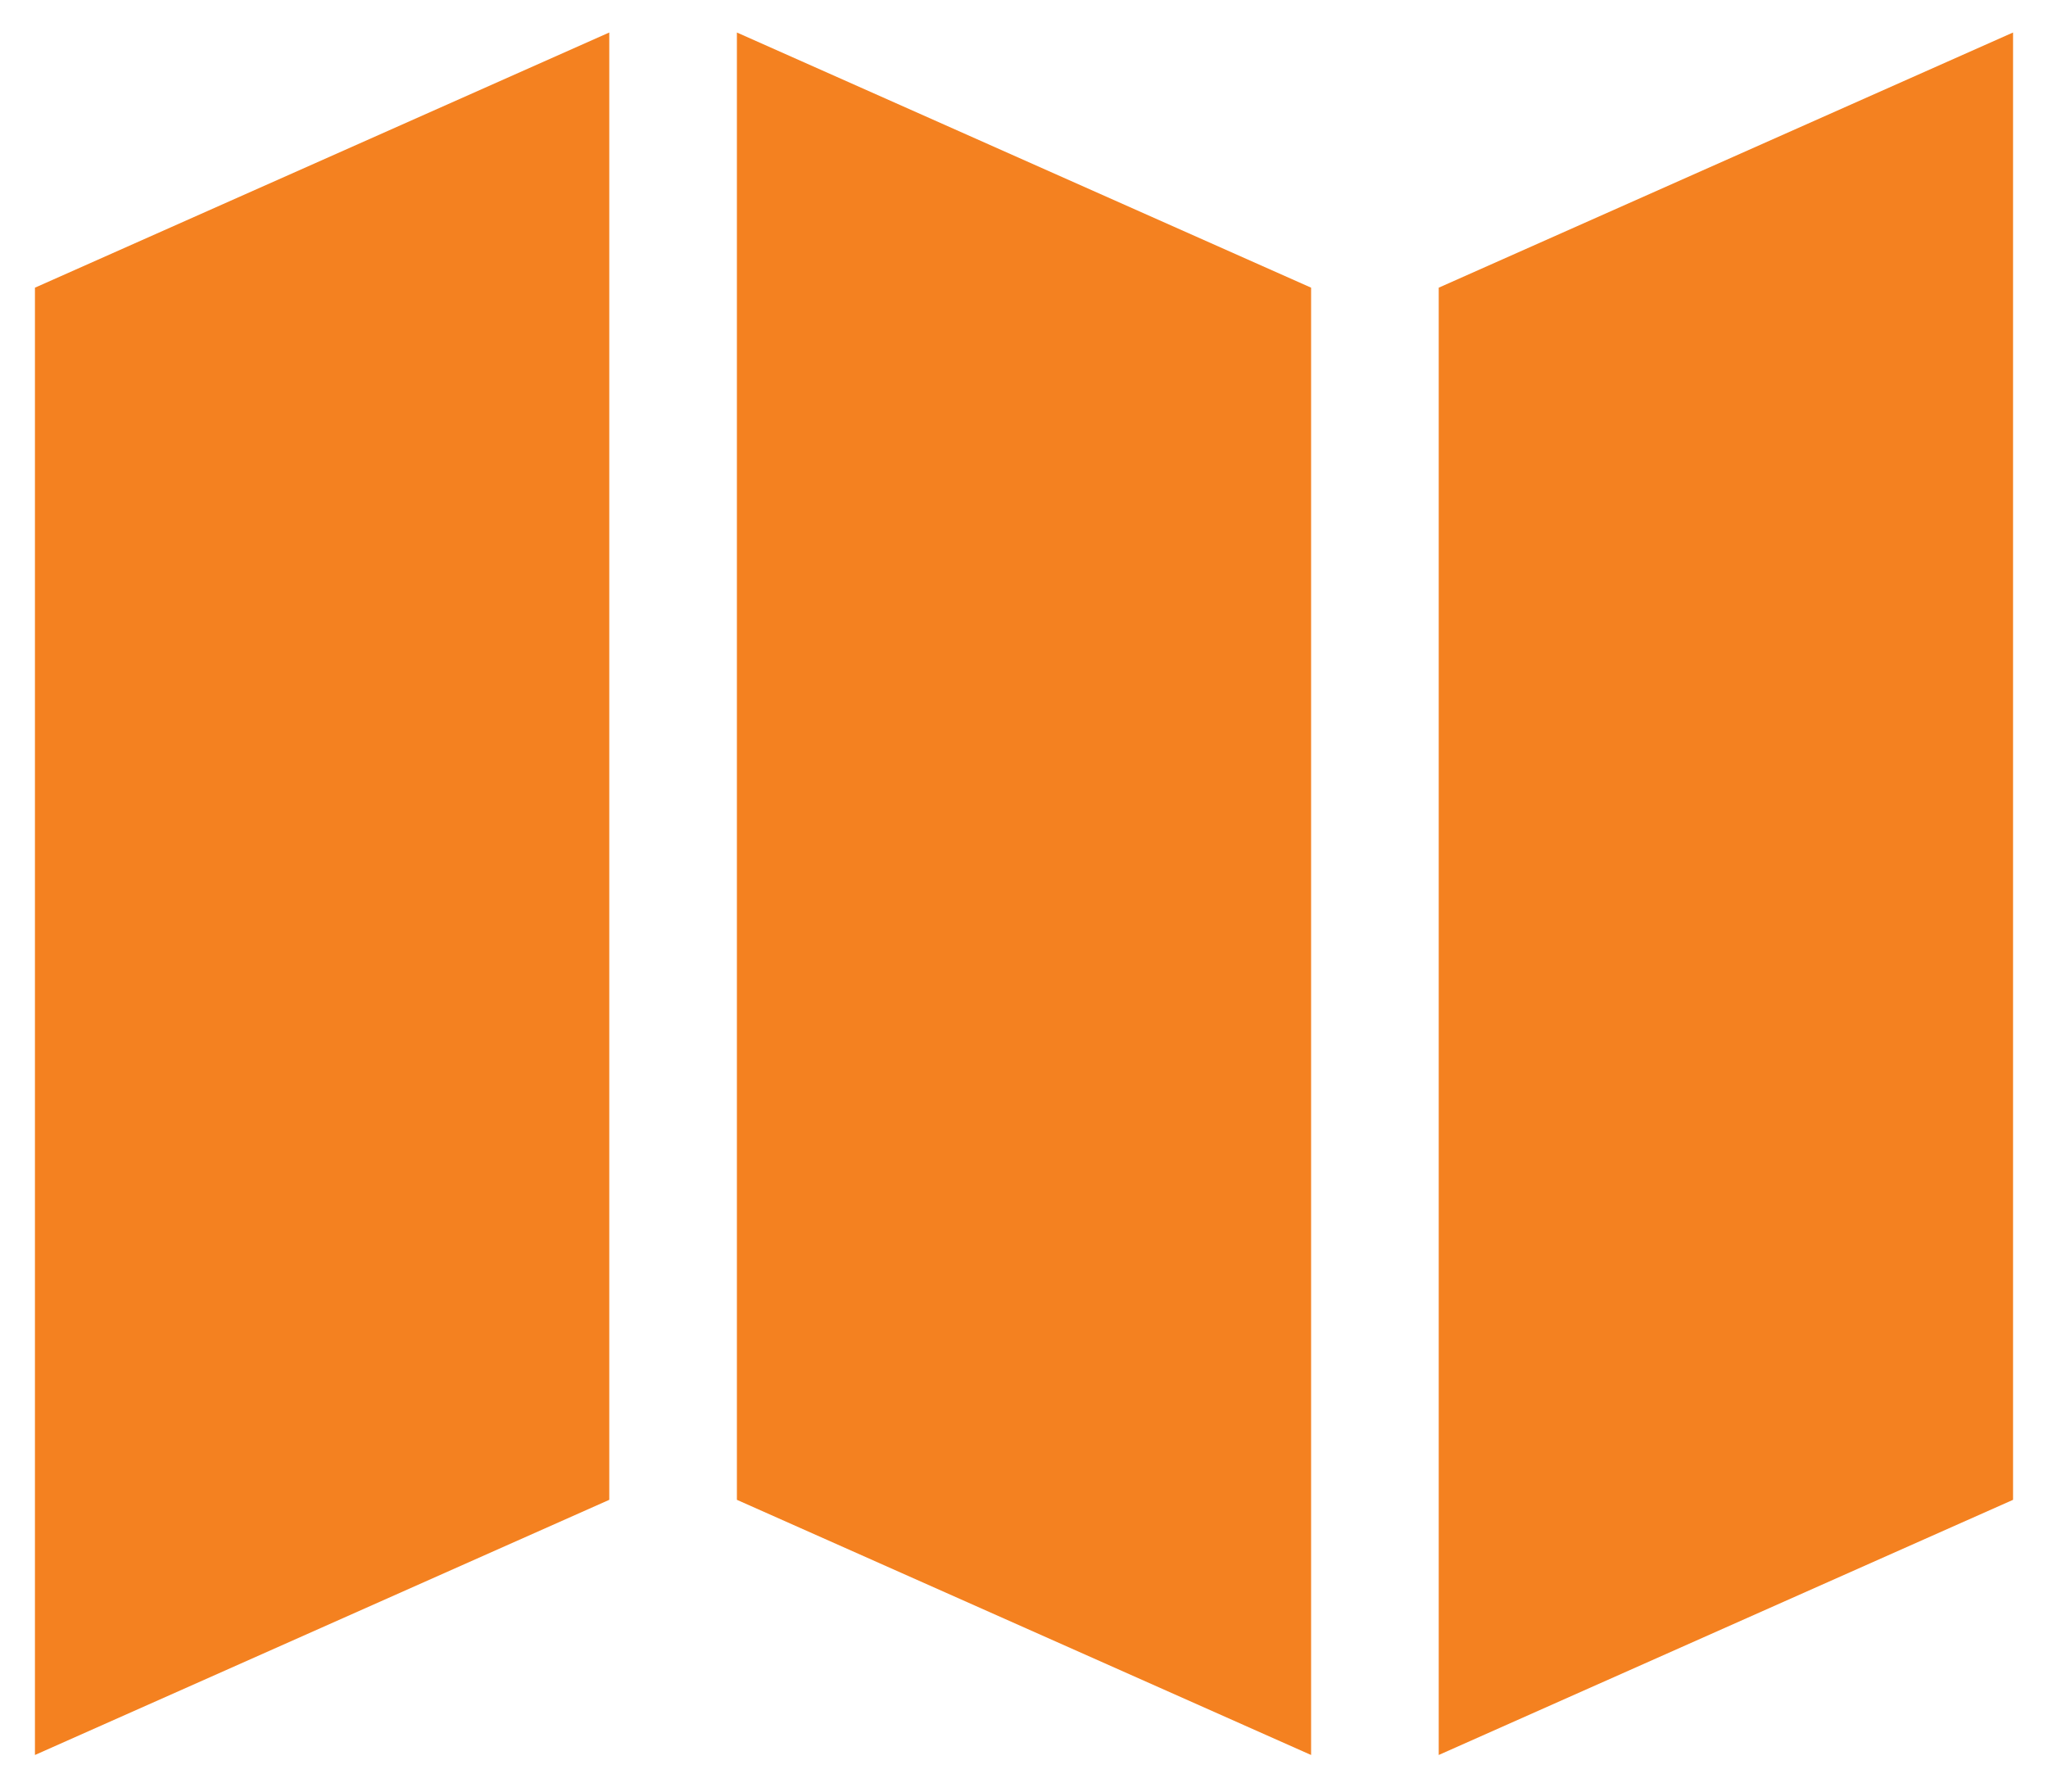
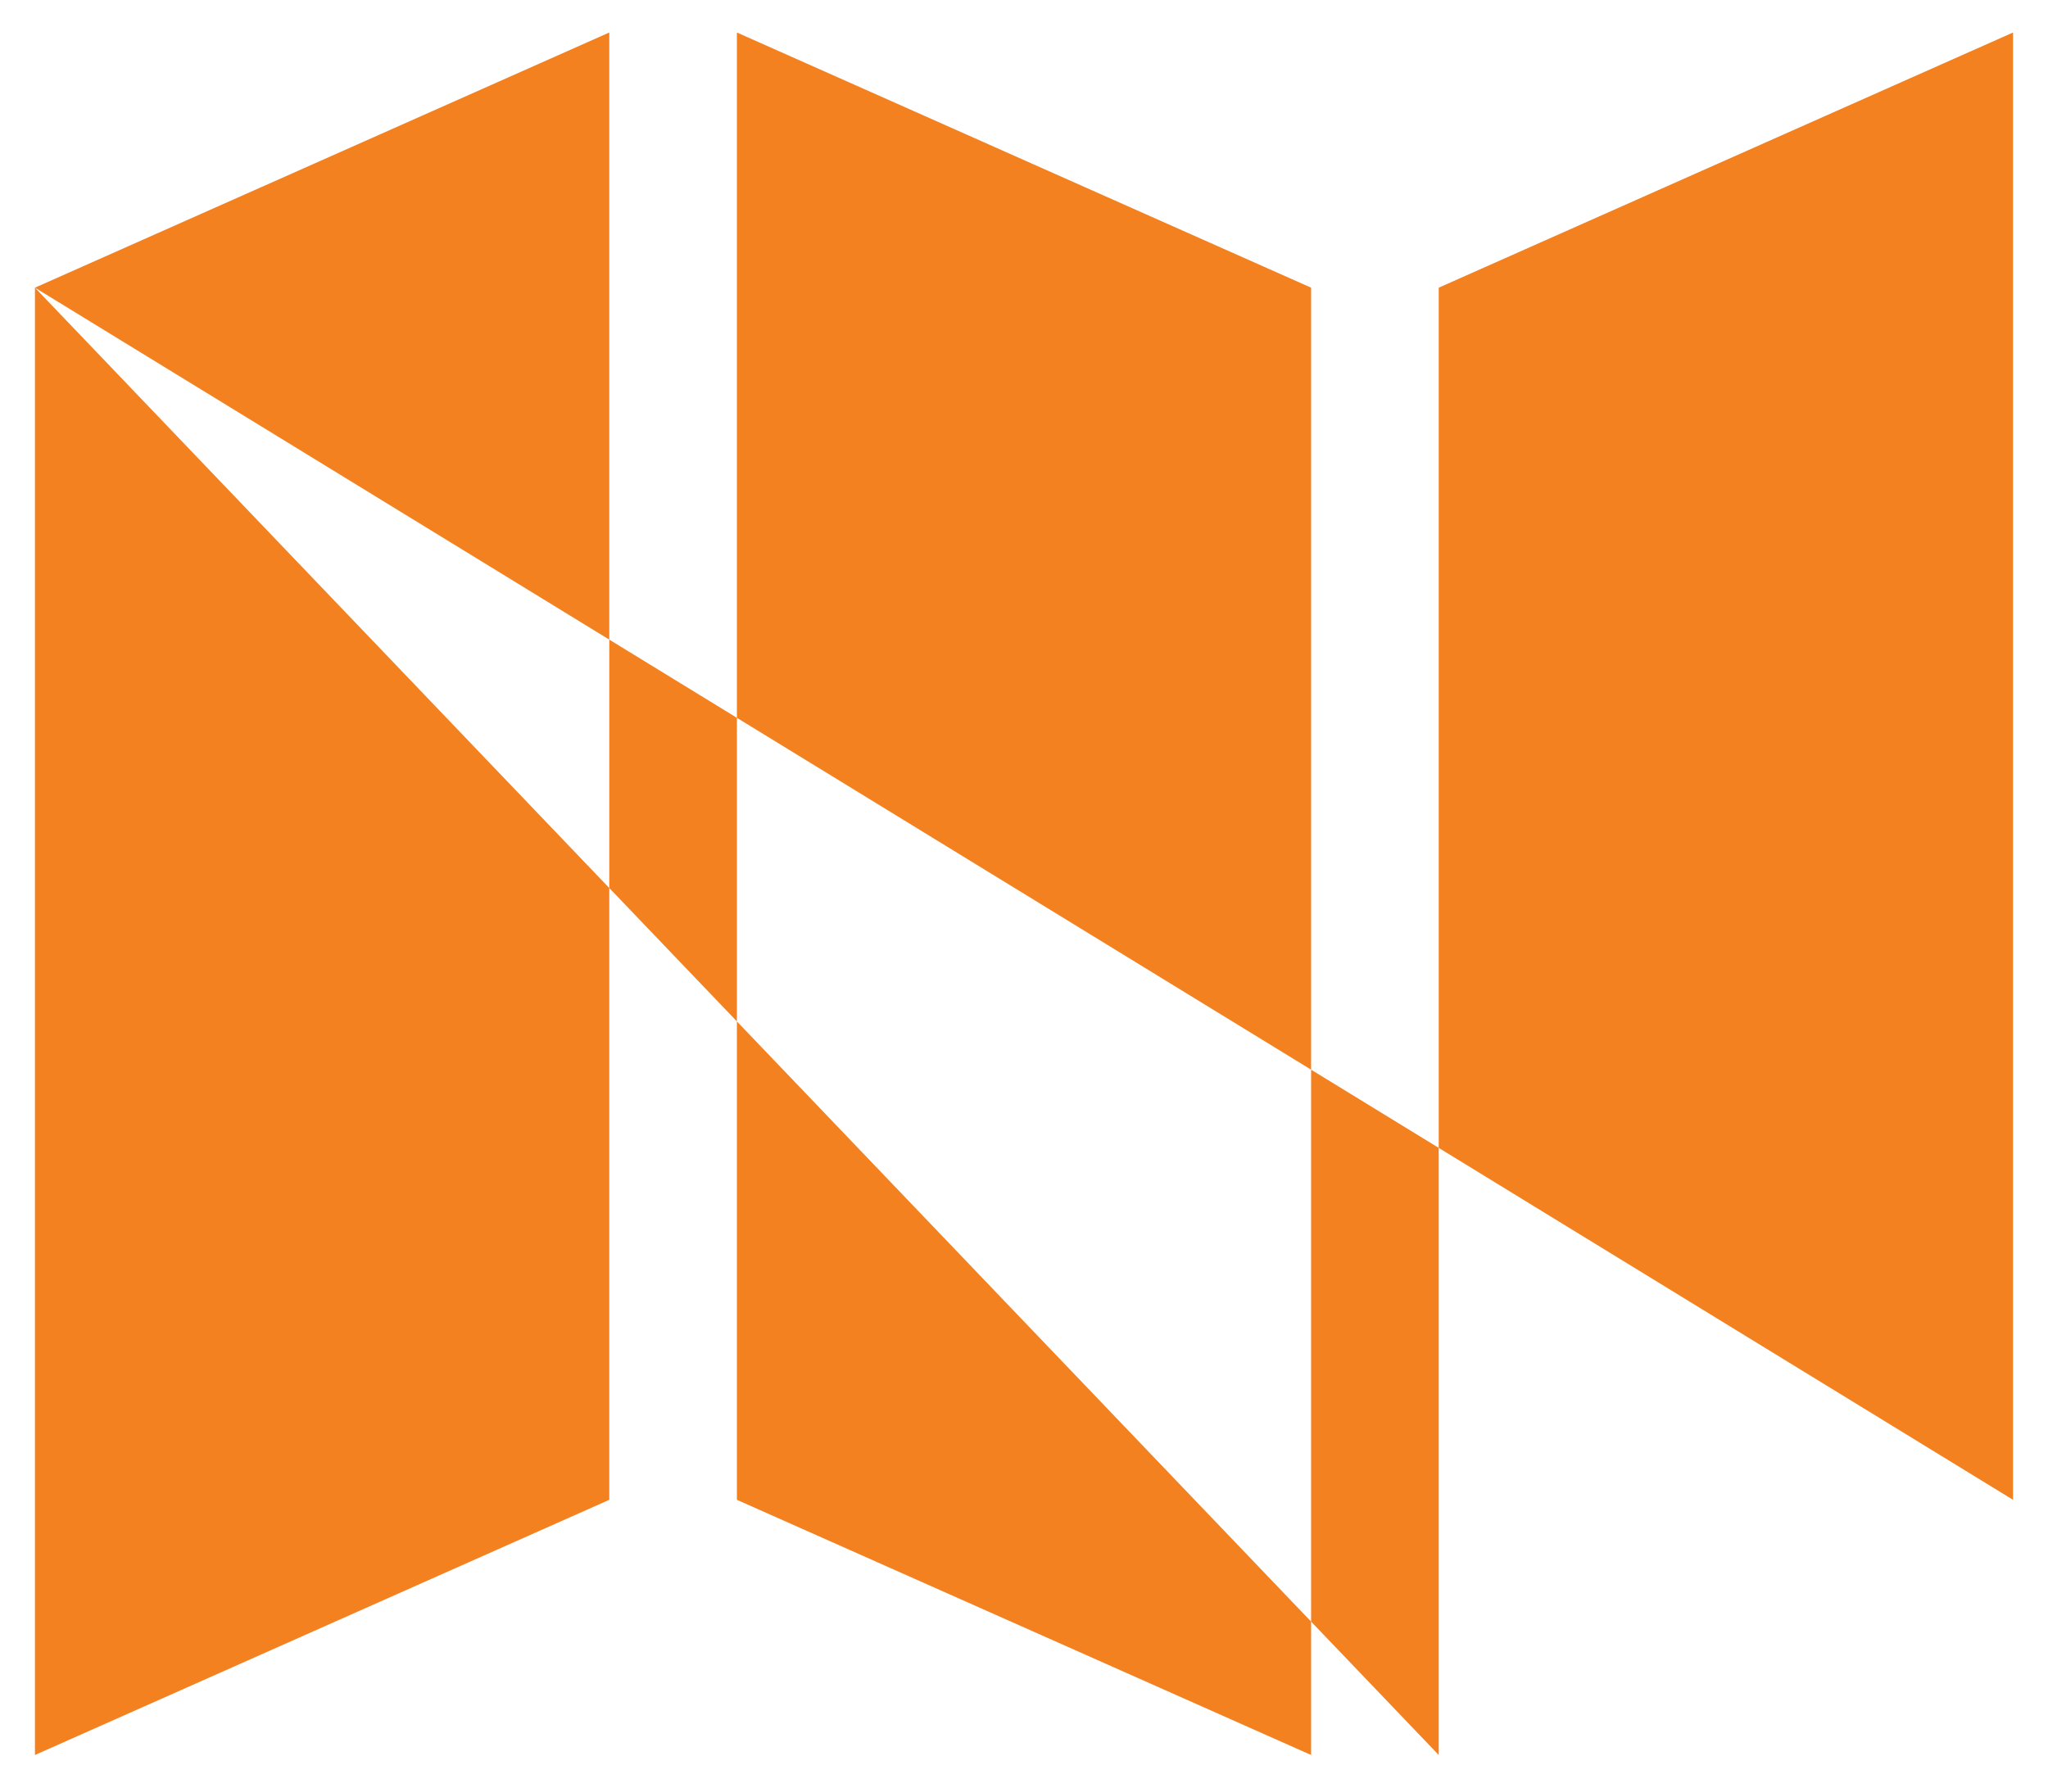
<svg xmlns="http://www.w3.org/2000/svg" width="16" height="14" viewBox="0 0 16 14" fill="none">
-   <path fill-rule="evenodd" clip-rule="evenodd" d="M5.757 0.254L10.243 2.248V13.714L5.757 11.72V0.254ZM0.273 2.248L4.76 0.254V11.72L0.273 13.714V2.248ZM15.727 11.72L11.24 13.714V2.248L15.727 0.254V11.72Z" fill="#F48120" />
+   <path fill-rule="evenodd" clip-rule="evenodd" d="M5.757 0.254L10.243 2.248V13.714L5.757 11.72V0.254ZM0.273 2.248L4.76 0.254V11.72L0.273 13.714V2.248ZL11.24 13.714V2.248L15.727 0.254V11.72Z" fill="#F48120" />
</svg>